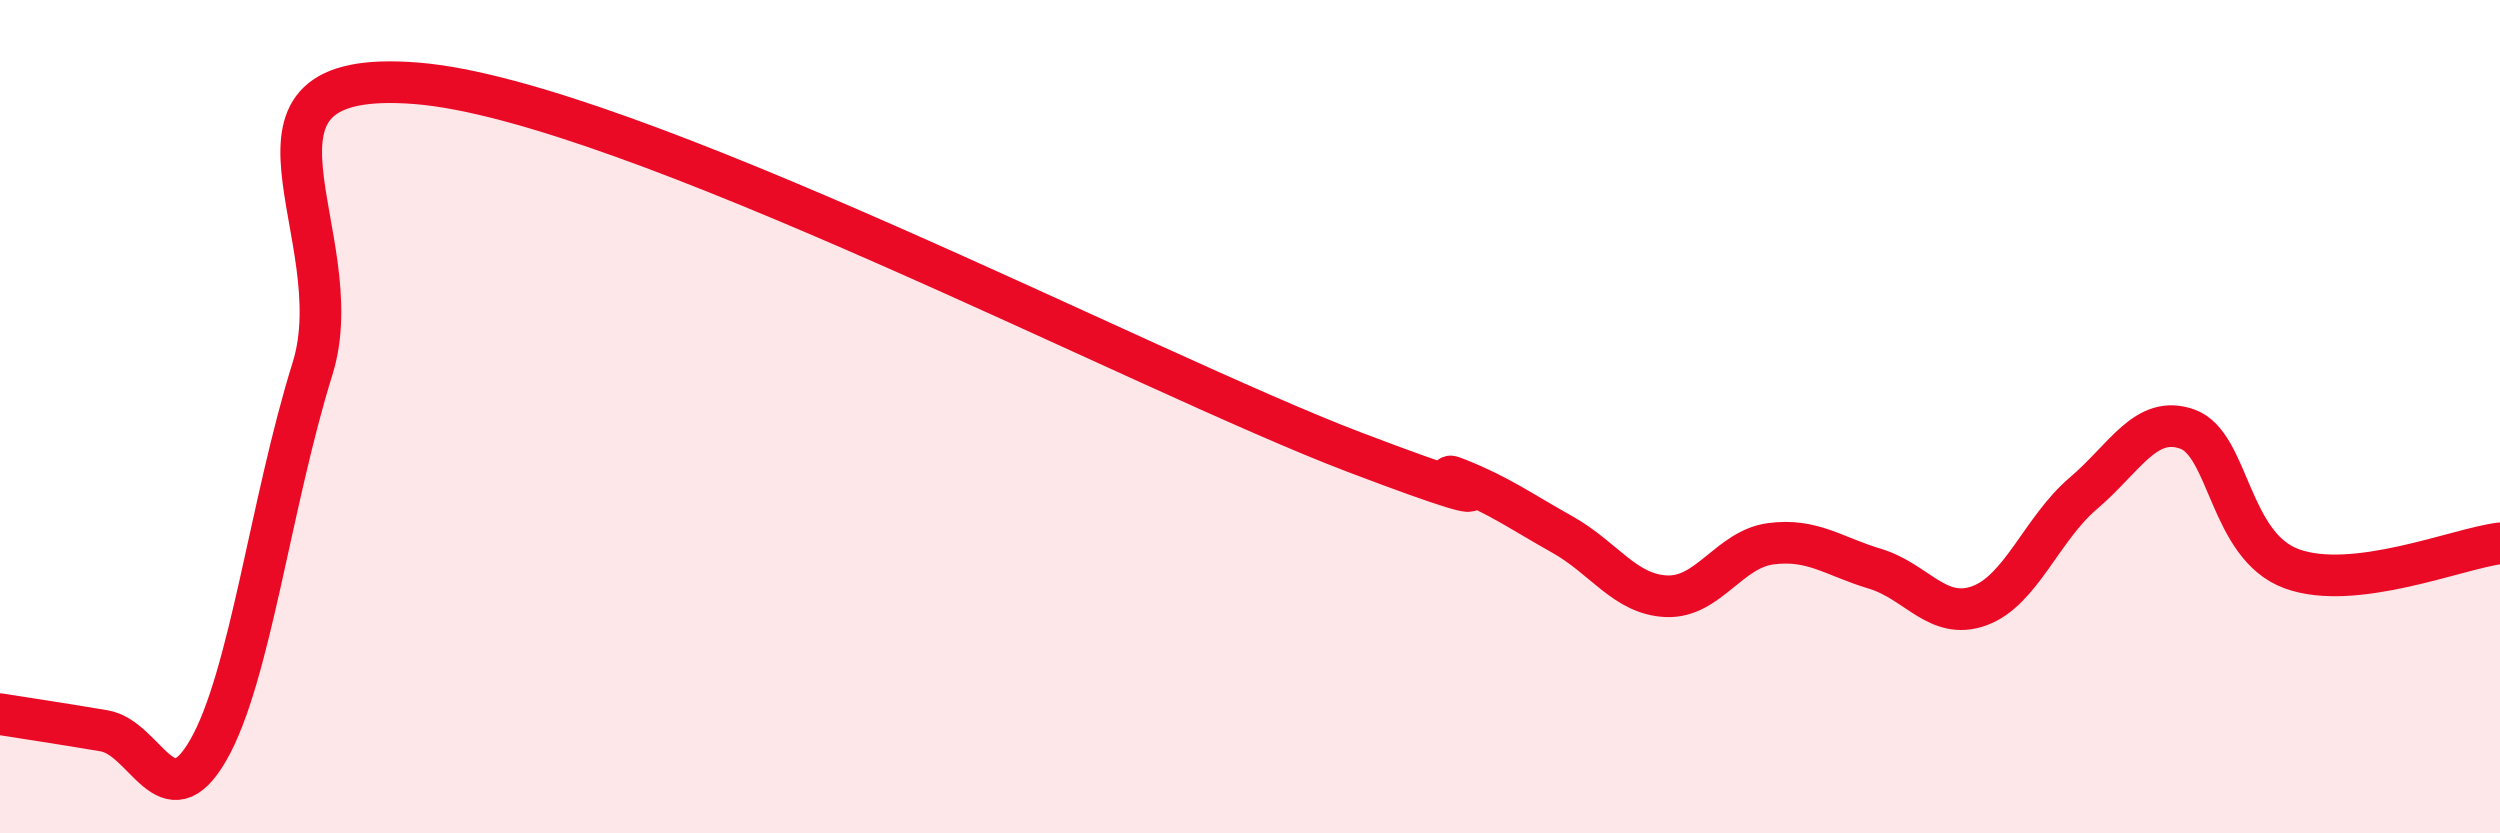
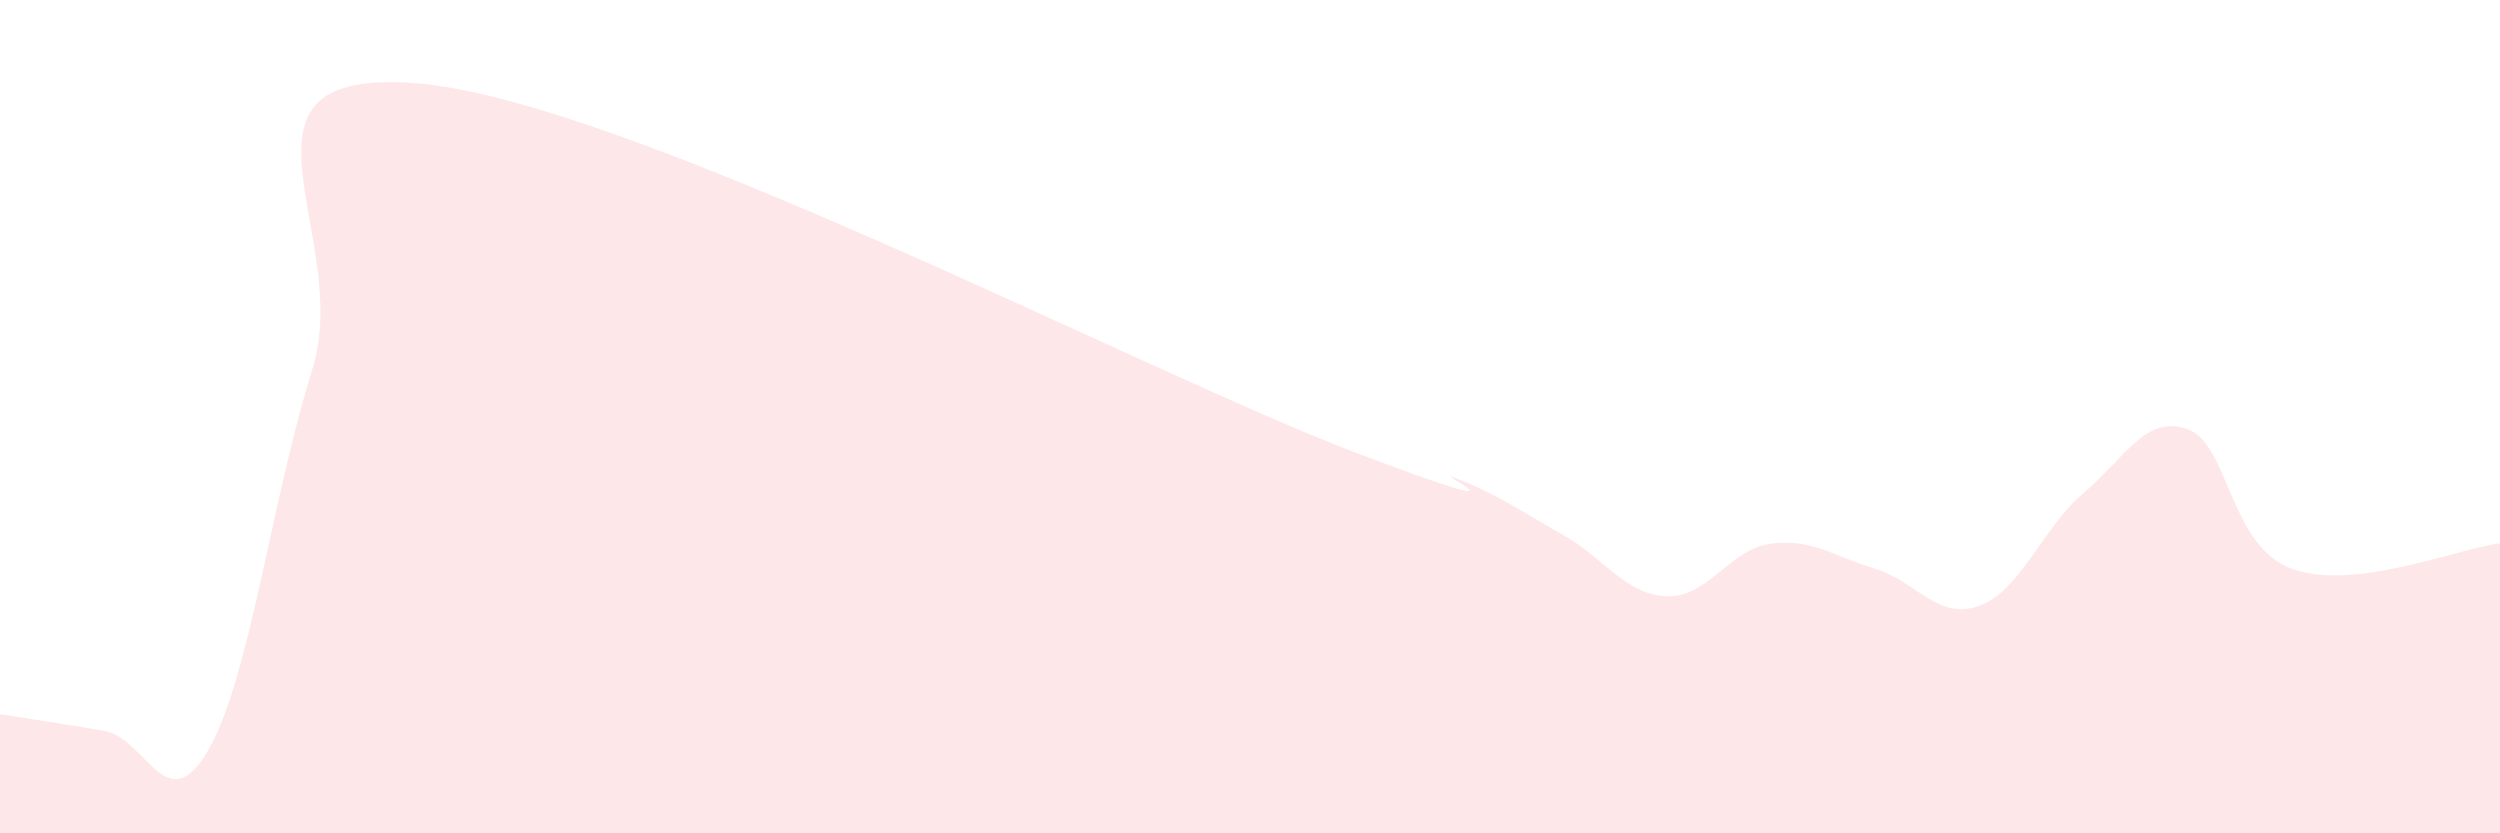
<svg xmlns="http://www.w3.org/2000/svg" width="60" height="20" viewBox="0 0 60 20">
  <path d="M 0,17.14 C 0.5,17.22 1.5,17.37 2.5,17.54 C 3.5,17.71 4,19.74 5,18 C 6,16.26 6.5,12.05 7.5,8.85 C 8.5,5.65 5,1.6 10,2 C 15,2.4 27.5,8.95 32.5,10.85 C 37.5,12.75 34,11.1 35,11.5 C 36,11.9 36.5,12.27 37.5,12.83 C 38.5,13.39 39,14.27 40,14.31 C 41,14.35 41.5,13.18 42.5,13.05 C 43.5,12.92 44,13.35 45,13.65 C 46,13.95 46.5,14.9 47.5,14.54 C 48.5,14.18 49,12.69 50,11.84 C 51,10.99 51.5,9.94 52.5,10.3 C 53.5,10.66 53.5,13.1 55,13.65 C 56.5,14.2 59,13.16 60,13.04L60 20L0 20Z" fill="#EB0A25" opacity="0.1" stroke-linecap="round" stroke-linejoin="round" />
-   <path d="M 0,17.14 C 0.5,17.22 1.5,17.37 2.5,17.54 C 3.5,17.71 4,19.74 5,18 C 6,16.26 6.5,12.05 7.5,8.85 C 8.5,5.65 5,1.6 10,2 C 15,2.4 27.5,8.95 32.5,10.85 C 37.5,12.75 34,11.1 35,11.5 C 36,11.9 36.5,12.27 37.5,12.83 C 38.5,13.39 39,14.27 40,14.31 C 41,14.35 41.5,13.18 42.5,13.05 C 43.5,12.92 44,13.35 45,13.65 C 46,13.95 46.5,14.9 47.5,14.54 C 48.5,14.18 49,12.69 50,11.84 C 51,10.99 51.5,9.94 52.5,10.3 C 53.5,10.66 53.5,13.1 55,13.65 C 56.5,14.2 59,13.16 60,13.04" stroke="#EB0A25" stroke-width="1" fill="none" stroke-linecap="round" stroke-linejoin="round" />
</svg>